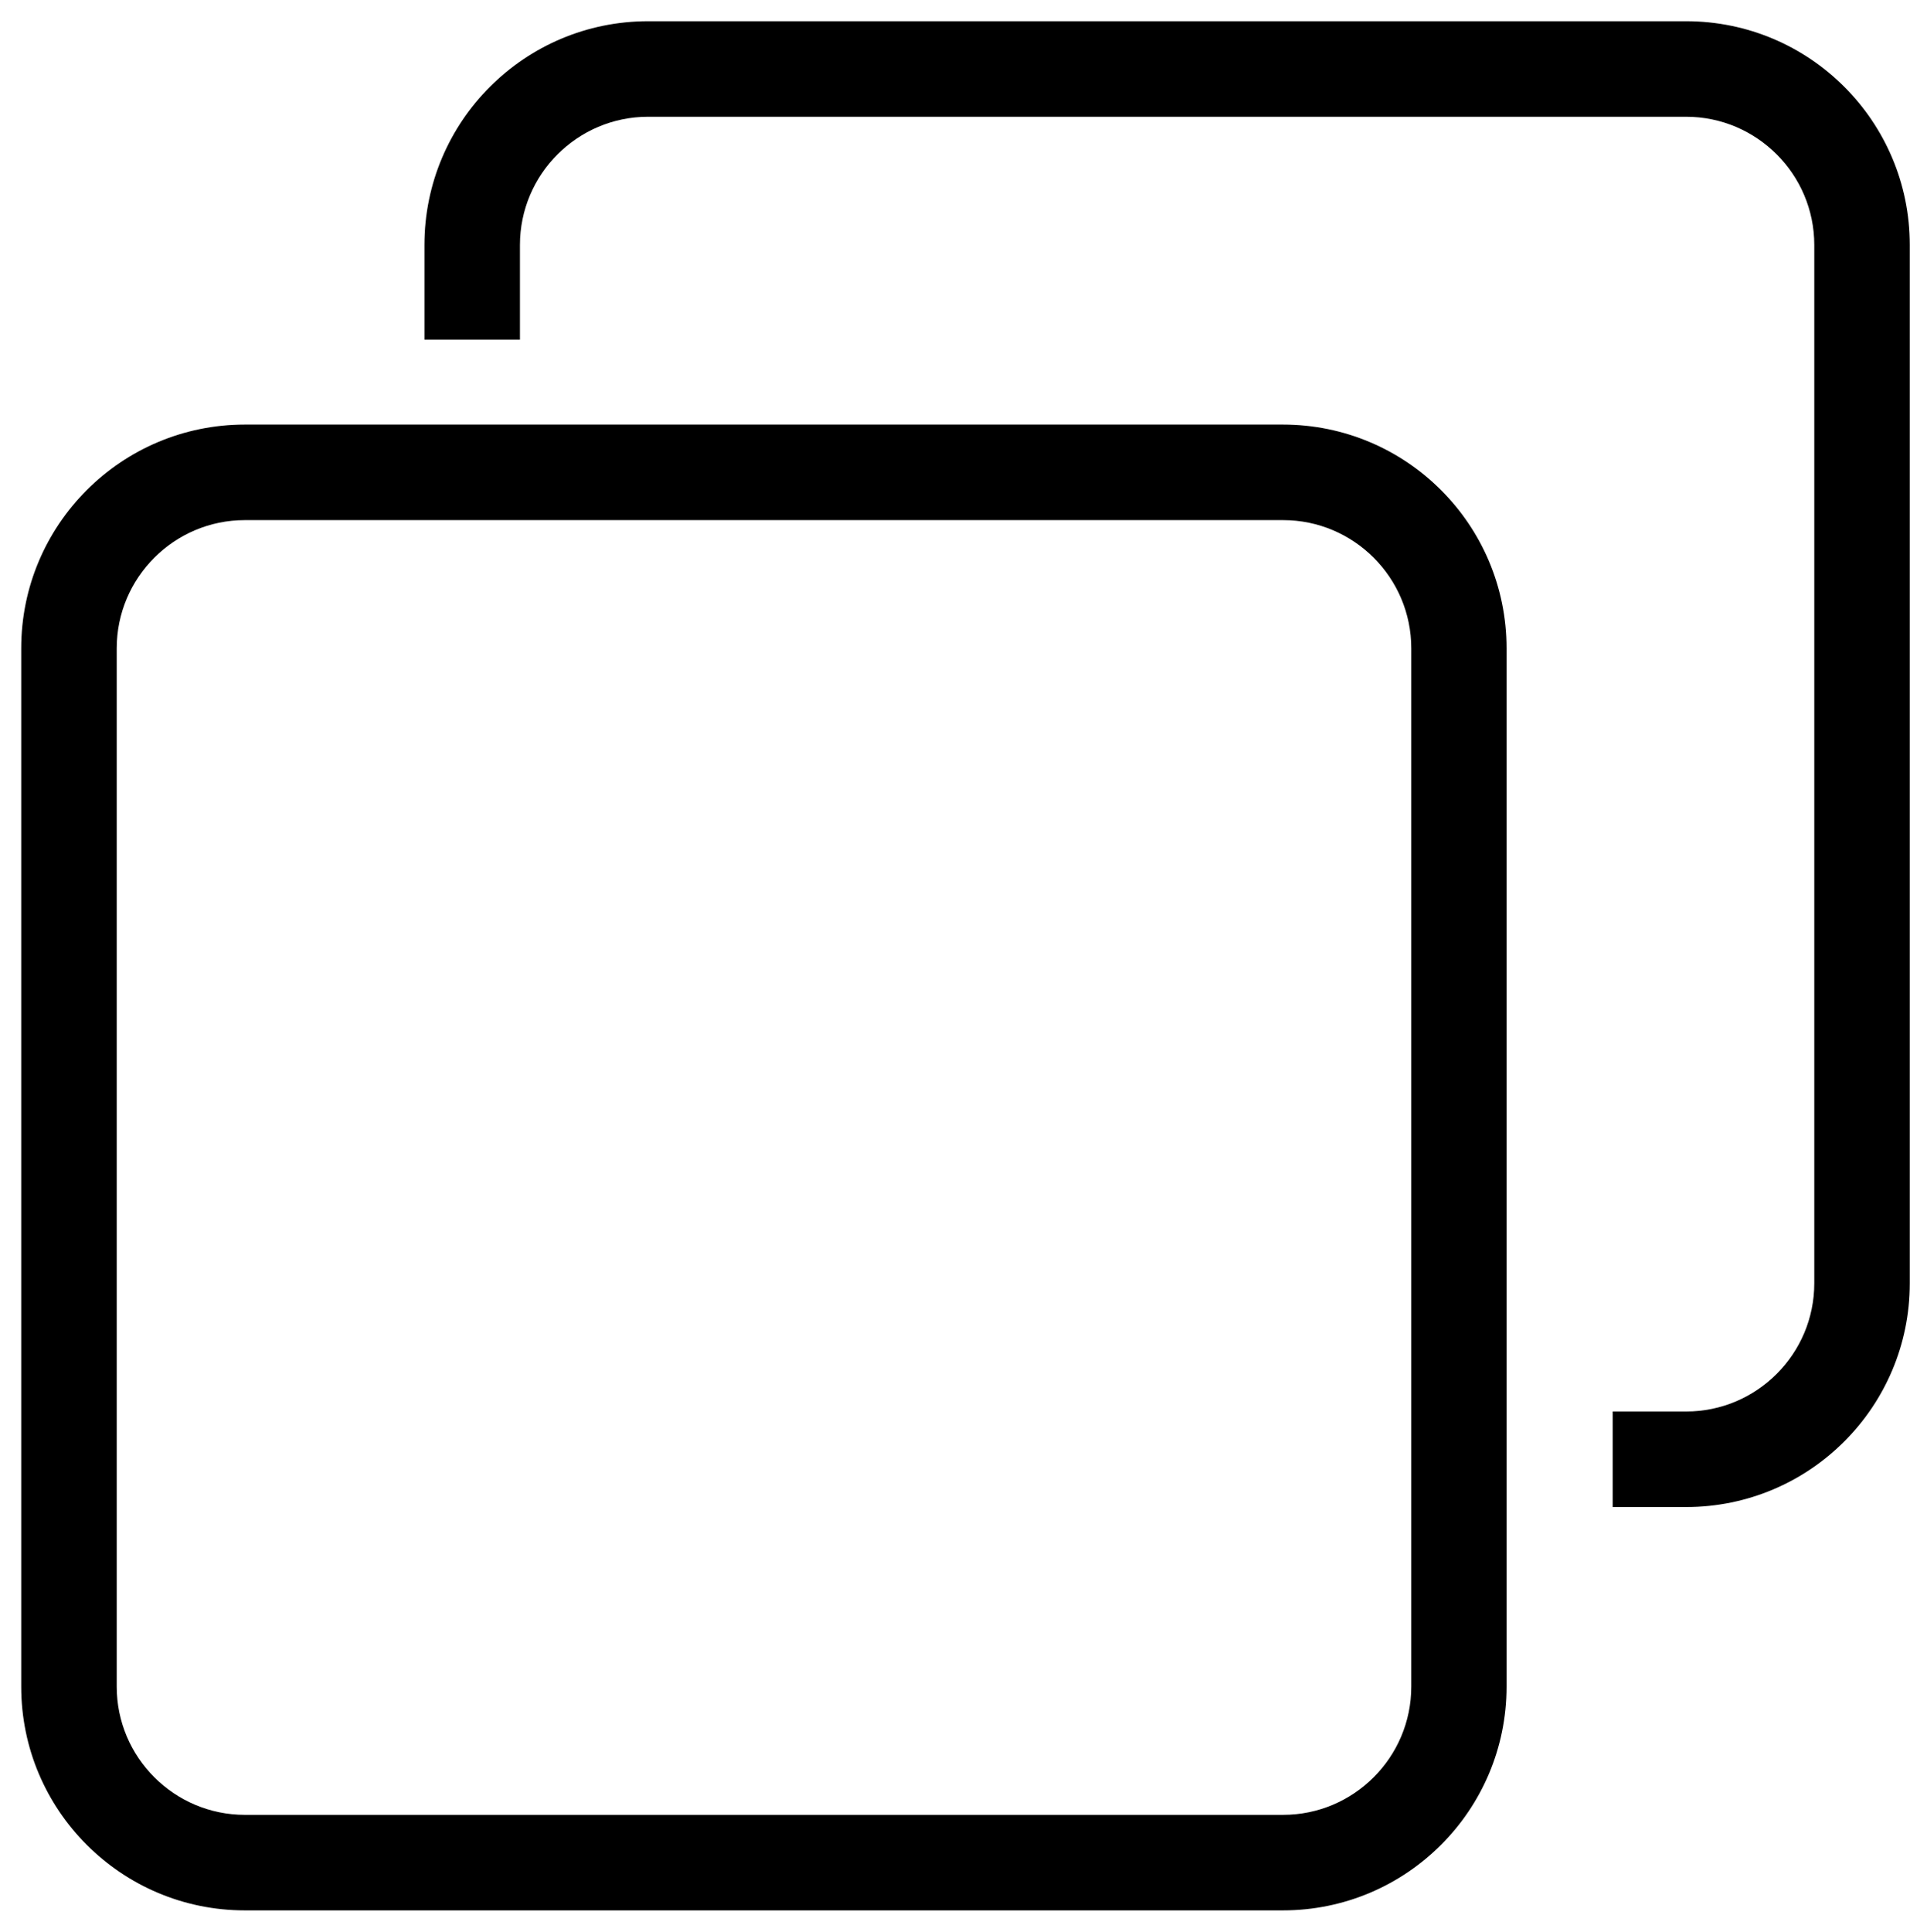
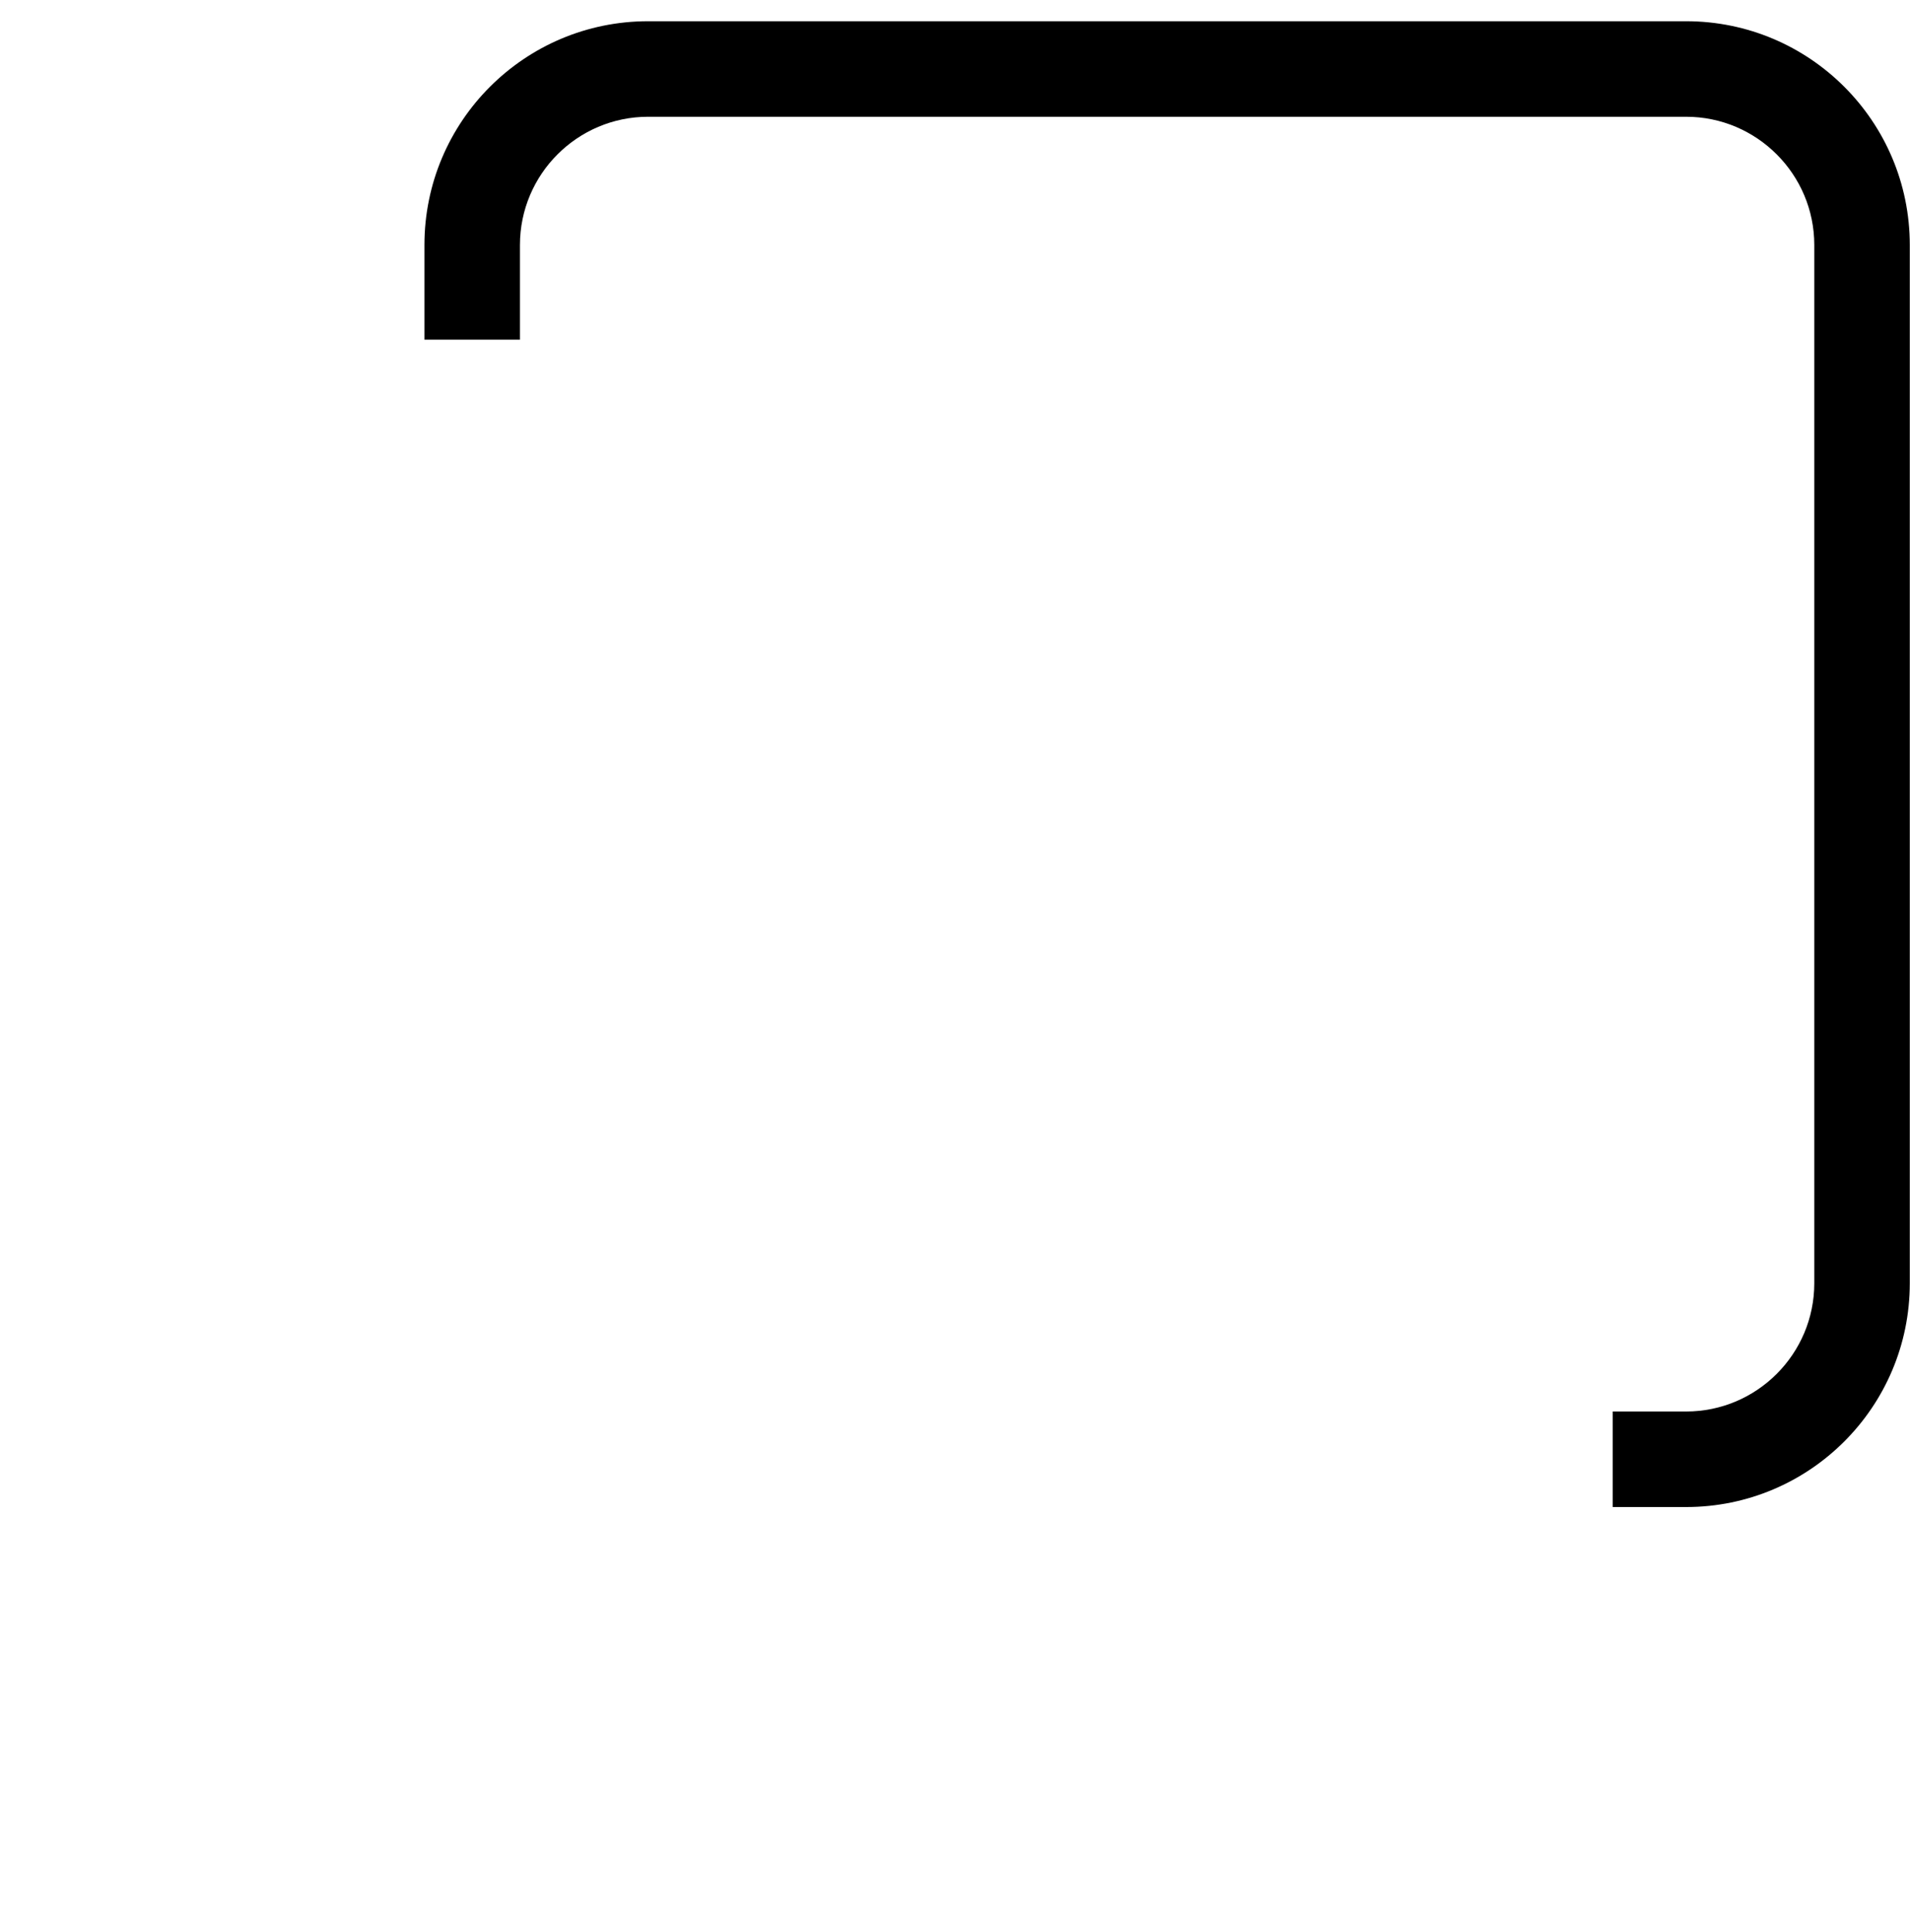
<svg xmlns="http://www.w3.org/2000/svg" id="Layer_1" version="1.1" viewBox="0 0 90 91">
  <path d="M79.46,1H30.54c-5.82,0-10.54,4.72-10.54,10.54v4.46h4.5v-4.46c0-3.33,2.71-6.04,6.04-6.04h48.91c3.33,0,6.04,2.71,6.04,6.04v48.91c0,3.33-2.71,6.04-6.04,6.04h-3.46v4.5h3.46c5.82,0,10.54-4.72,10.54-10.54V11.54c0-5.82-4.72-10.54-10.54-10.54Z" />
-   <path d="M60.46,24.5c3.33,0,6.04,2.71,6.04,6.04v48.91c0,3.33-2.71,6.04-6.04,6.04H11.54c-3.33,0-6.04-2.71-6.04-6.04V30.54c0-3.33,2.71-6.04,6.04-6.04h48.91M60.46,20H11.54c-5.82,0-10.54,4.72-10.54,10.54v48.91c0,5.82,4.72,10.54,10.54,10.54h48.91c5.82,0,10.54-4.72,10.54-10.54V30.54c0-5.82-4.72-10.54-10.54-10.54h0Z" />
</svg>